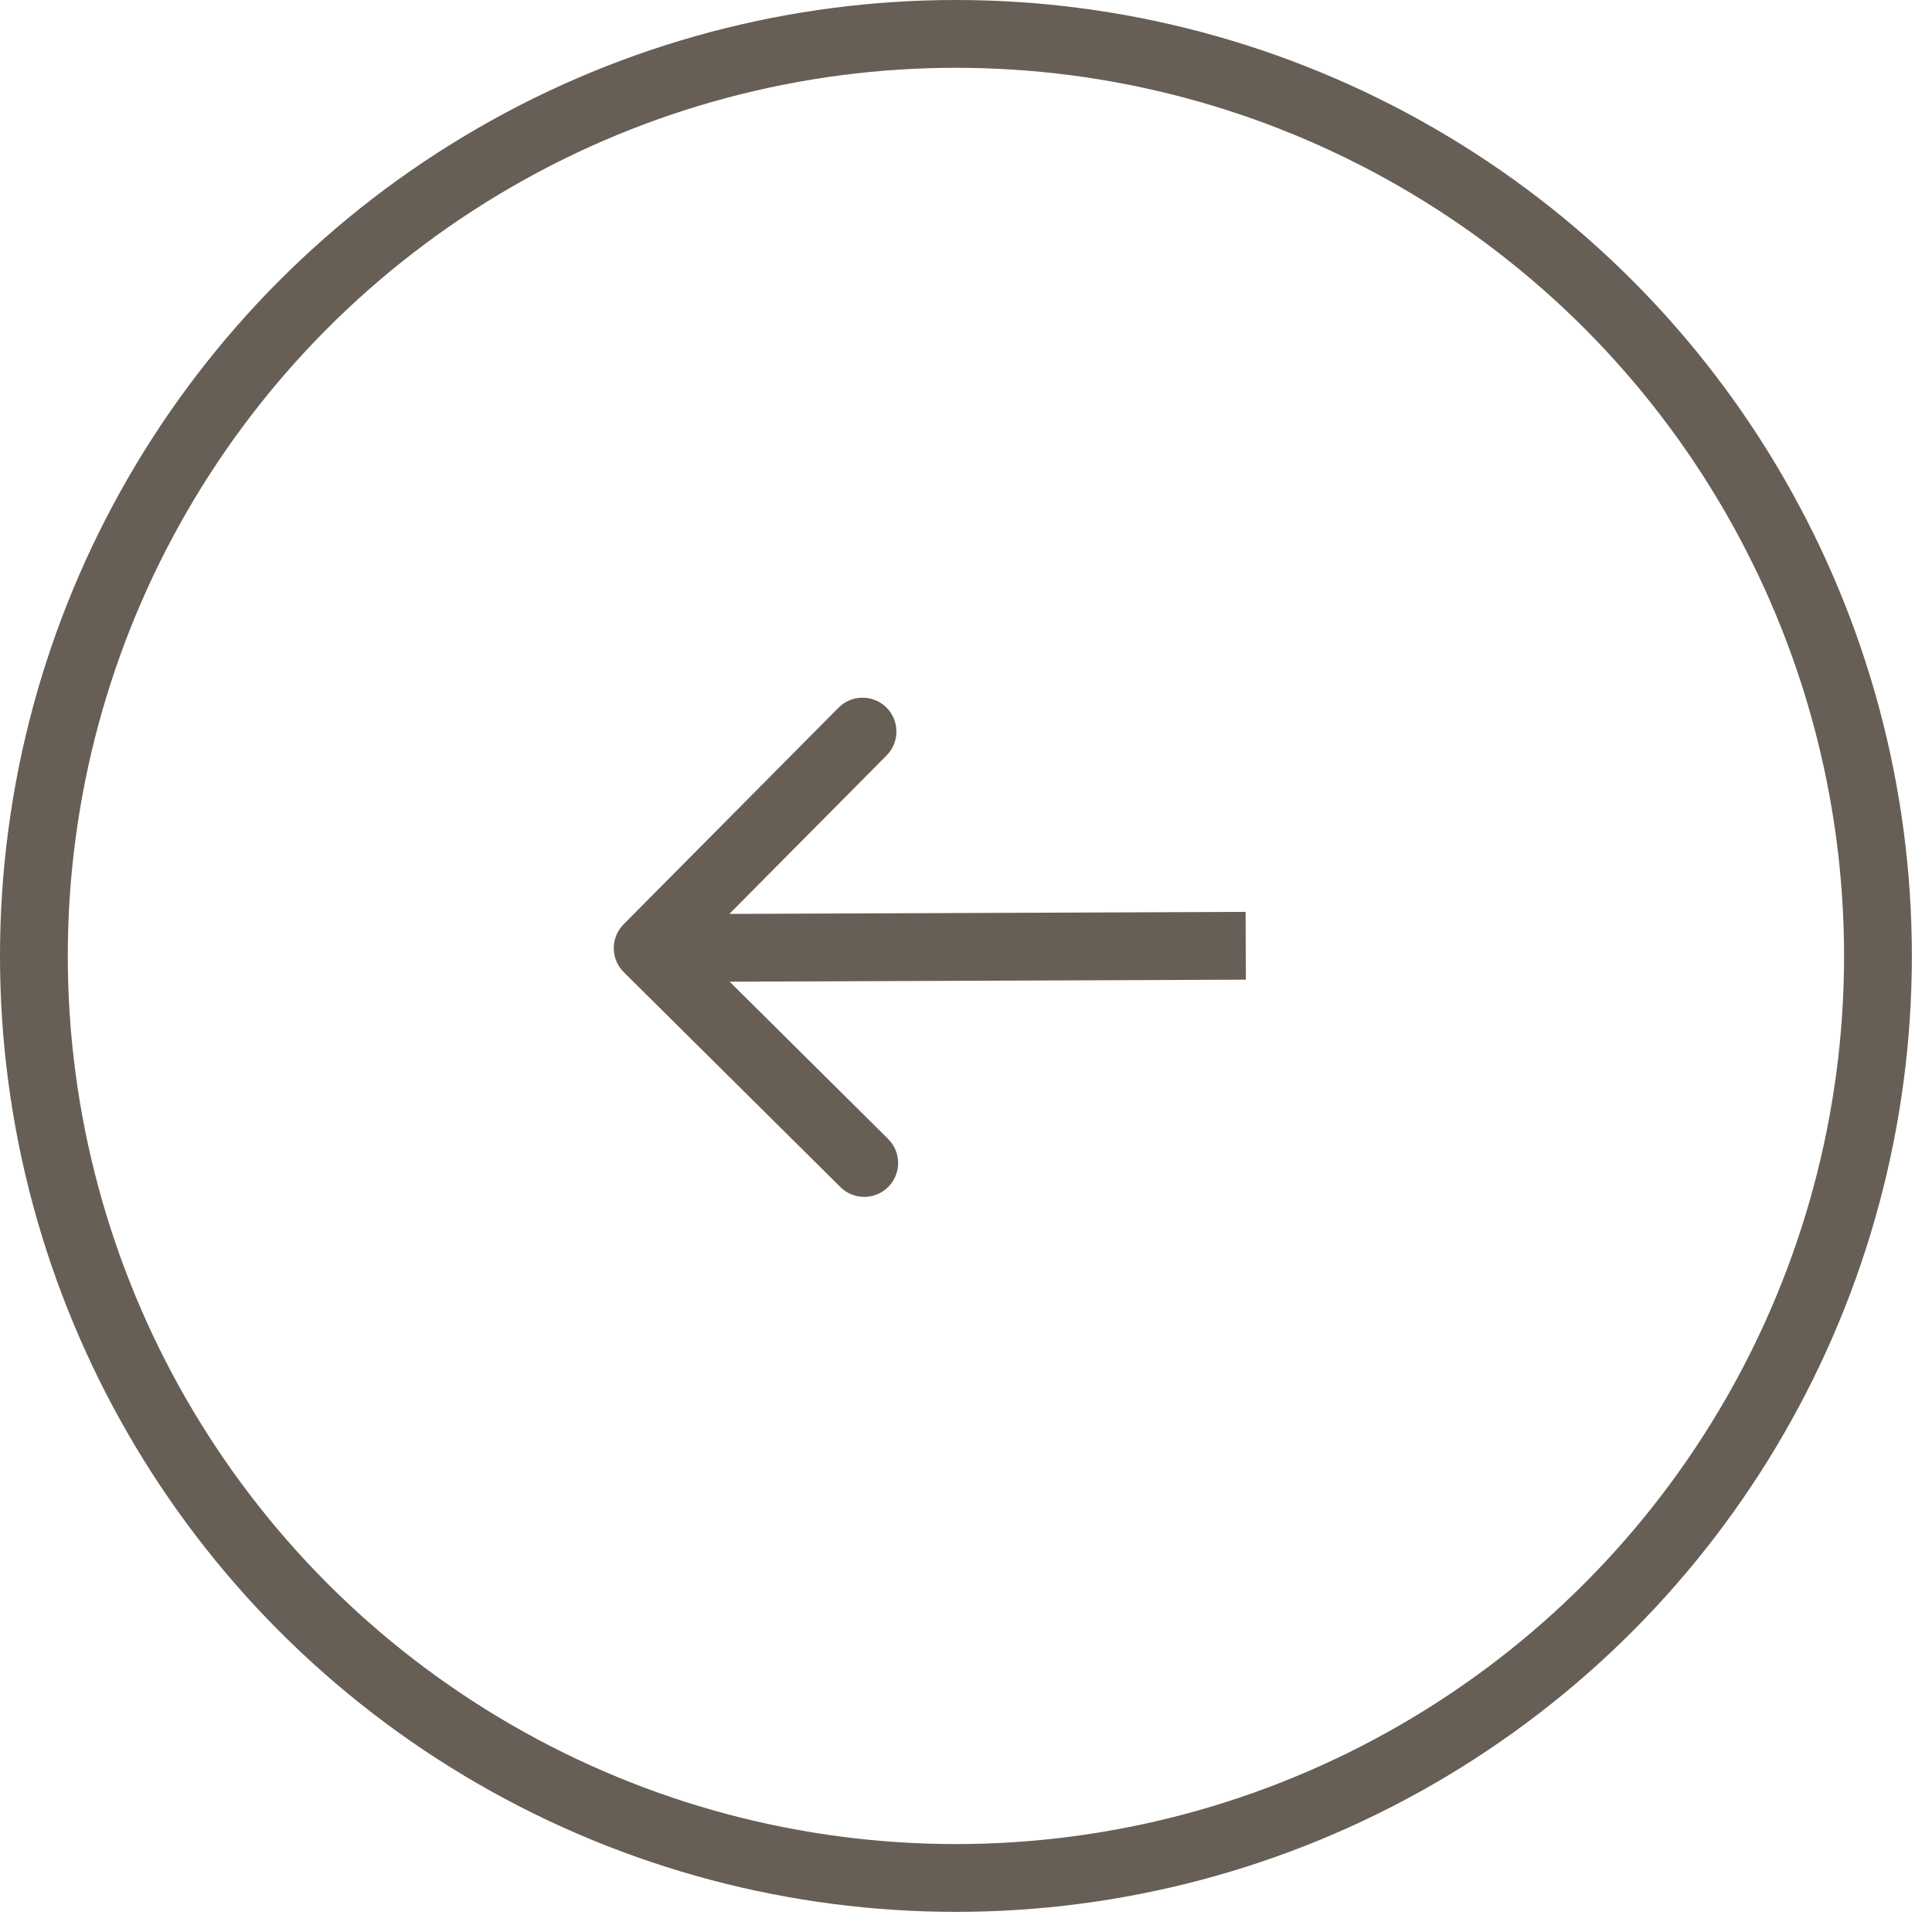
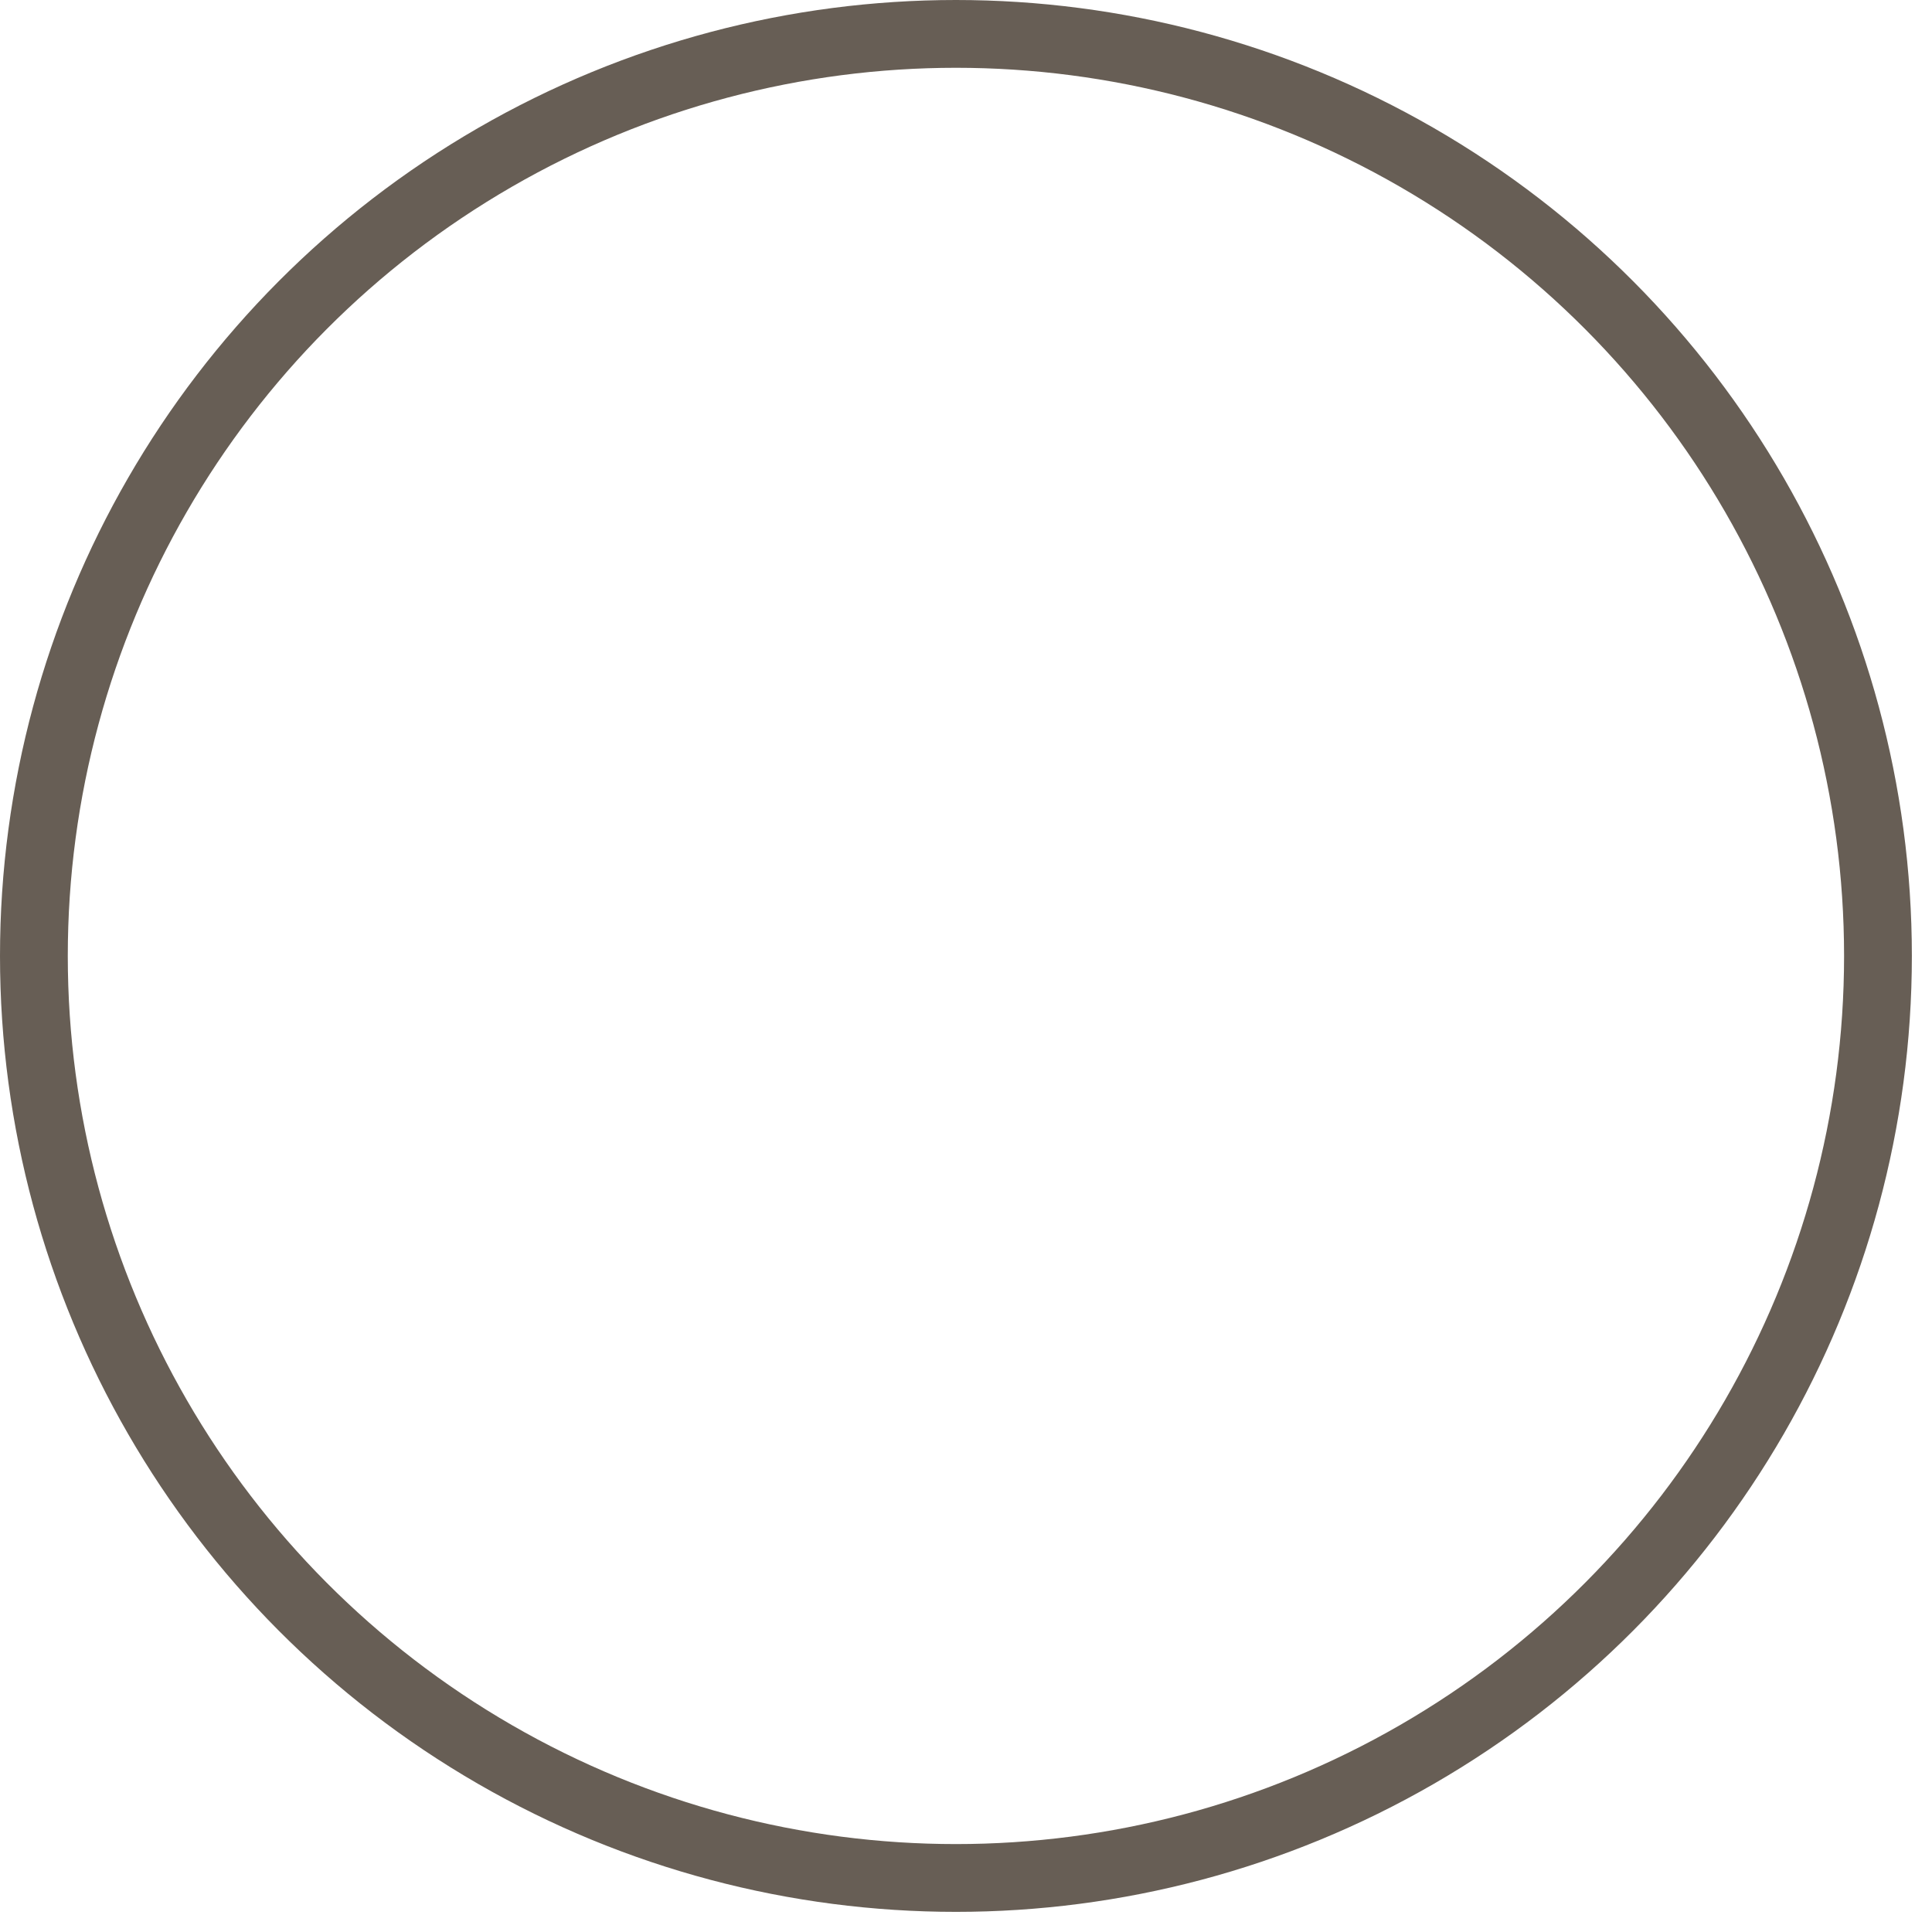
<svg xmlns="http://www.w3.org/2000/svg" width="57" height="57" viewBox="0 0 57 57" fill="none">
  <circle r="27.203" transform="matrix(-1 0 0 1 28.203 28.203)" stroke="#675E55" stroke-width="2" />
-   <path d="M18.404 28.683C18.012 28.294 18.01 27.661 18.399 27.269L24.738 20.88C25.127 20.488 25.76 20.485 26.152 20.874C26.544 21.263 26.546 21.896 26.157 22.288L20.523 27.967L26.202 33.602C26.594 33.991 26.597 34.624 26.208 35.016C25.819 35.408 25.186 35.411 24.794 35.022L18.404 28.683ZM36.757 28.903L19.113 28.973L19.105 26.973L36.749 26.903L36.757 28.903Z" fill="#675E55" />
</svg>